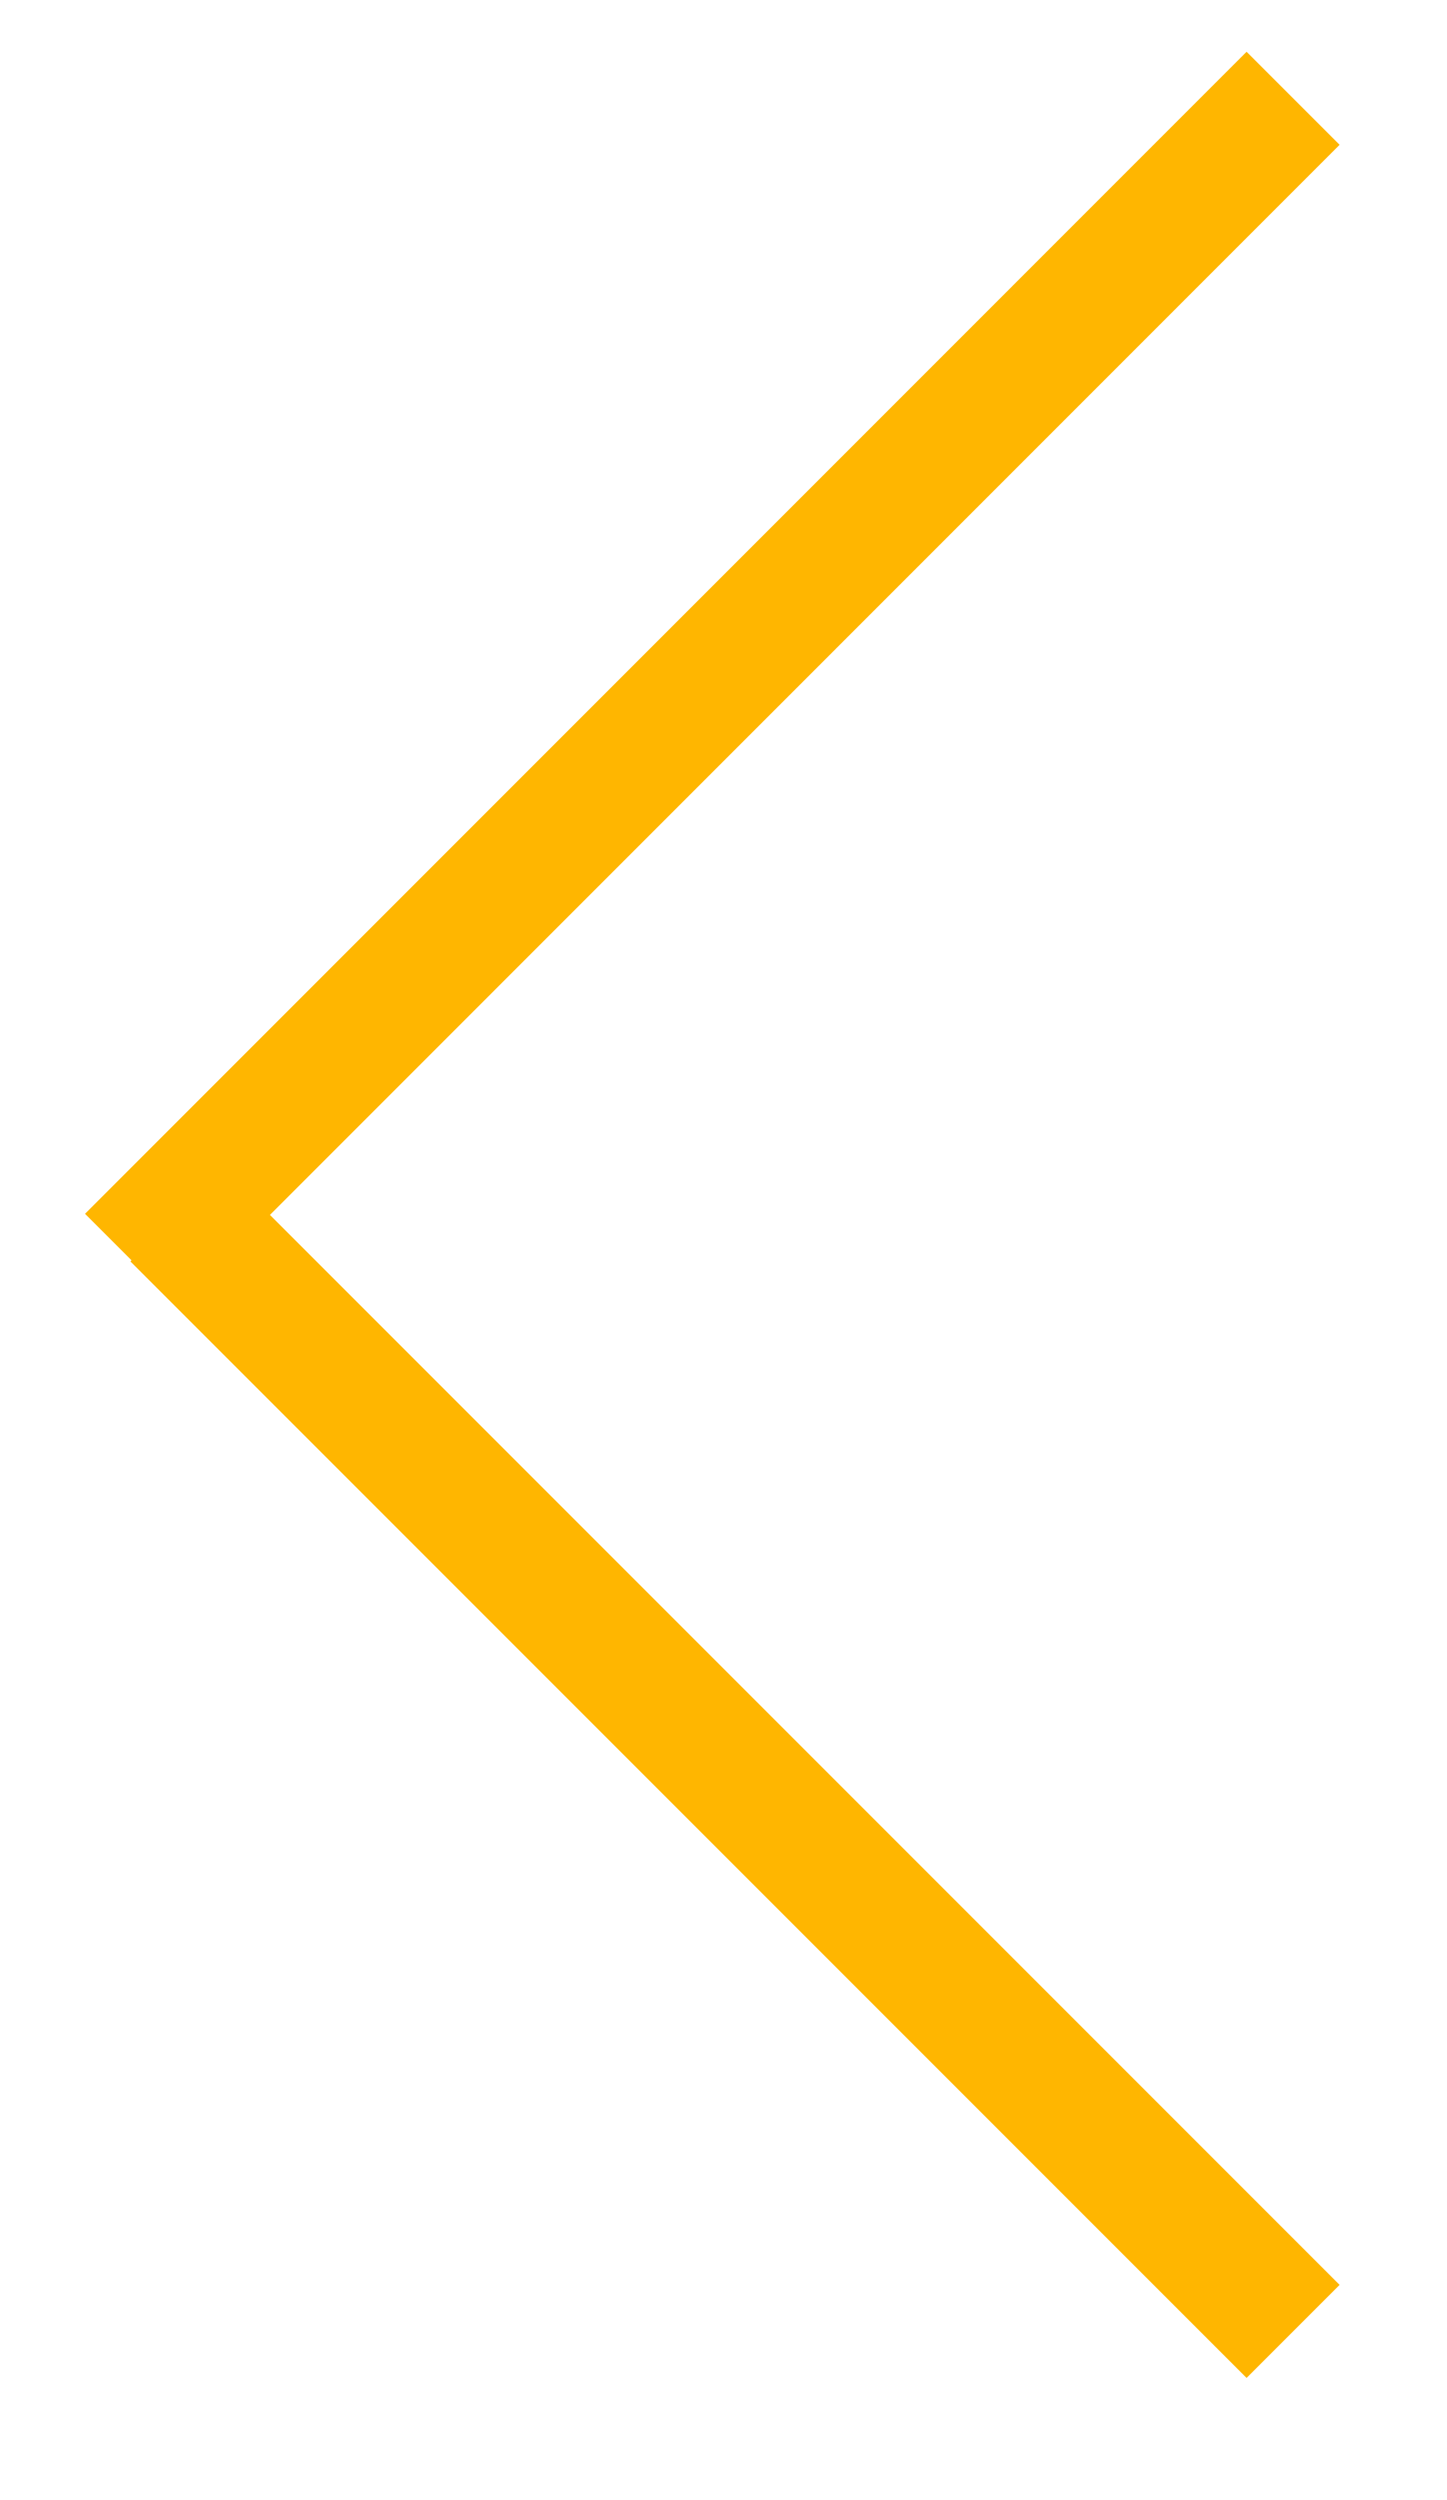
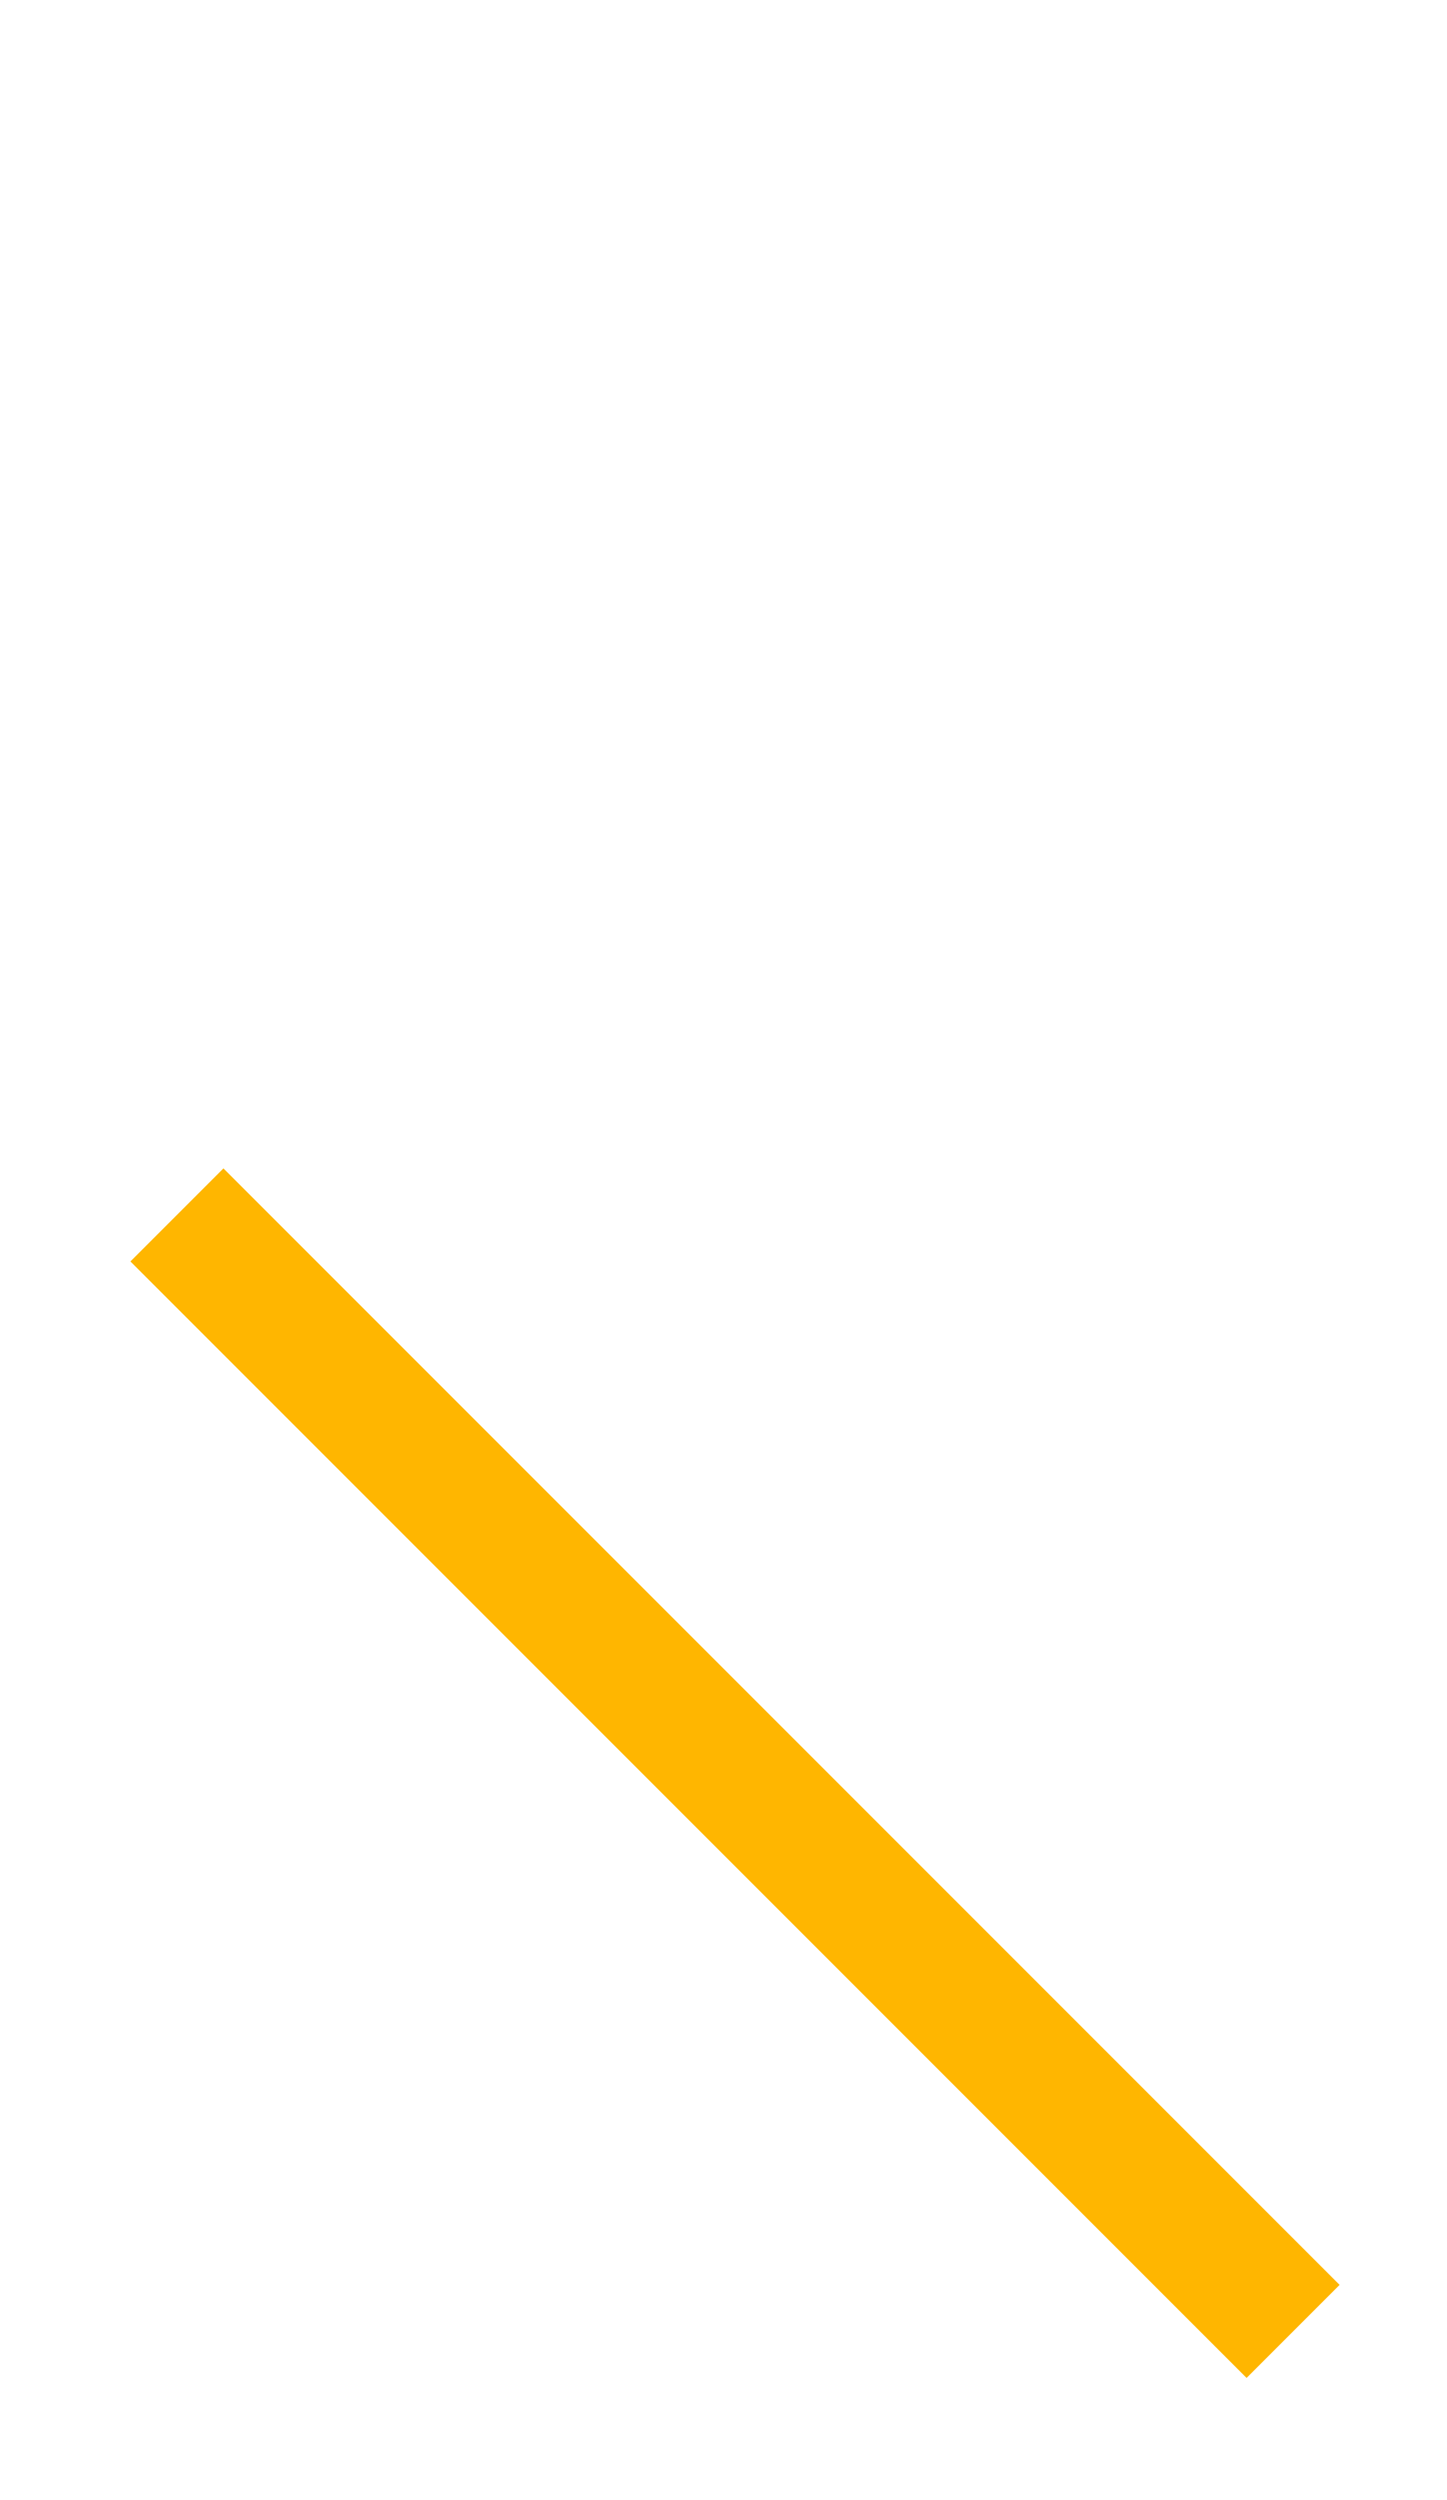
<svg xmlns="http://www.w3.org/2000/svg" width="11" height="19" viewBox="0 0 11 19" fill="none">
-   <path d="M1 9.578L9.83 0.747" stroke="#FFB600" />
  <path d="M9.83 17.718L1.345 9.233" stroke="#FFB600" />
</svg>